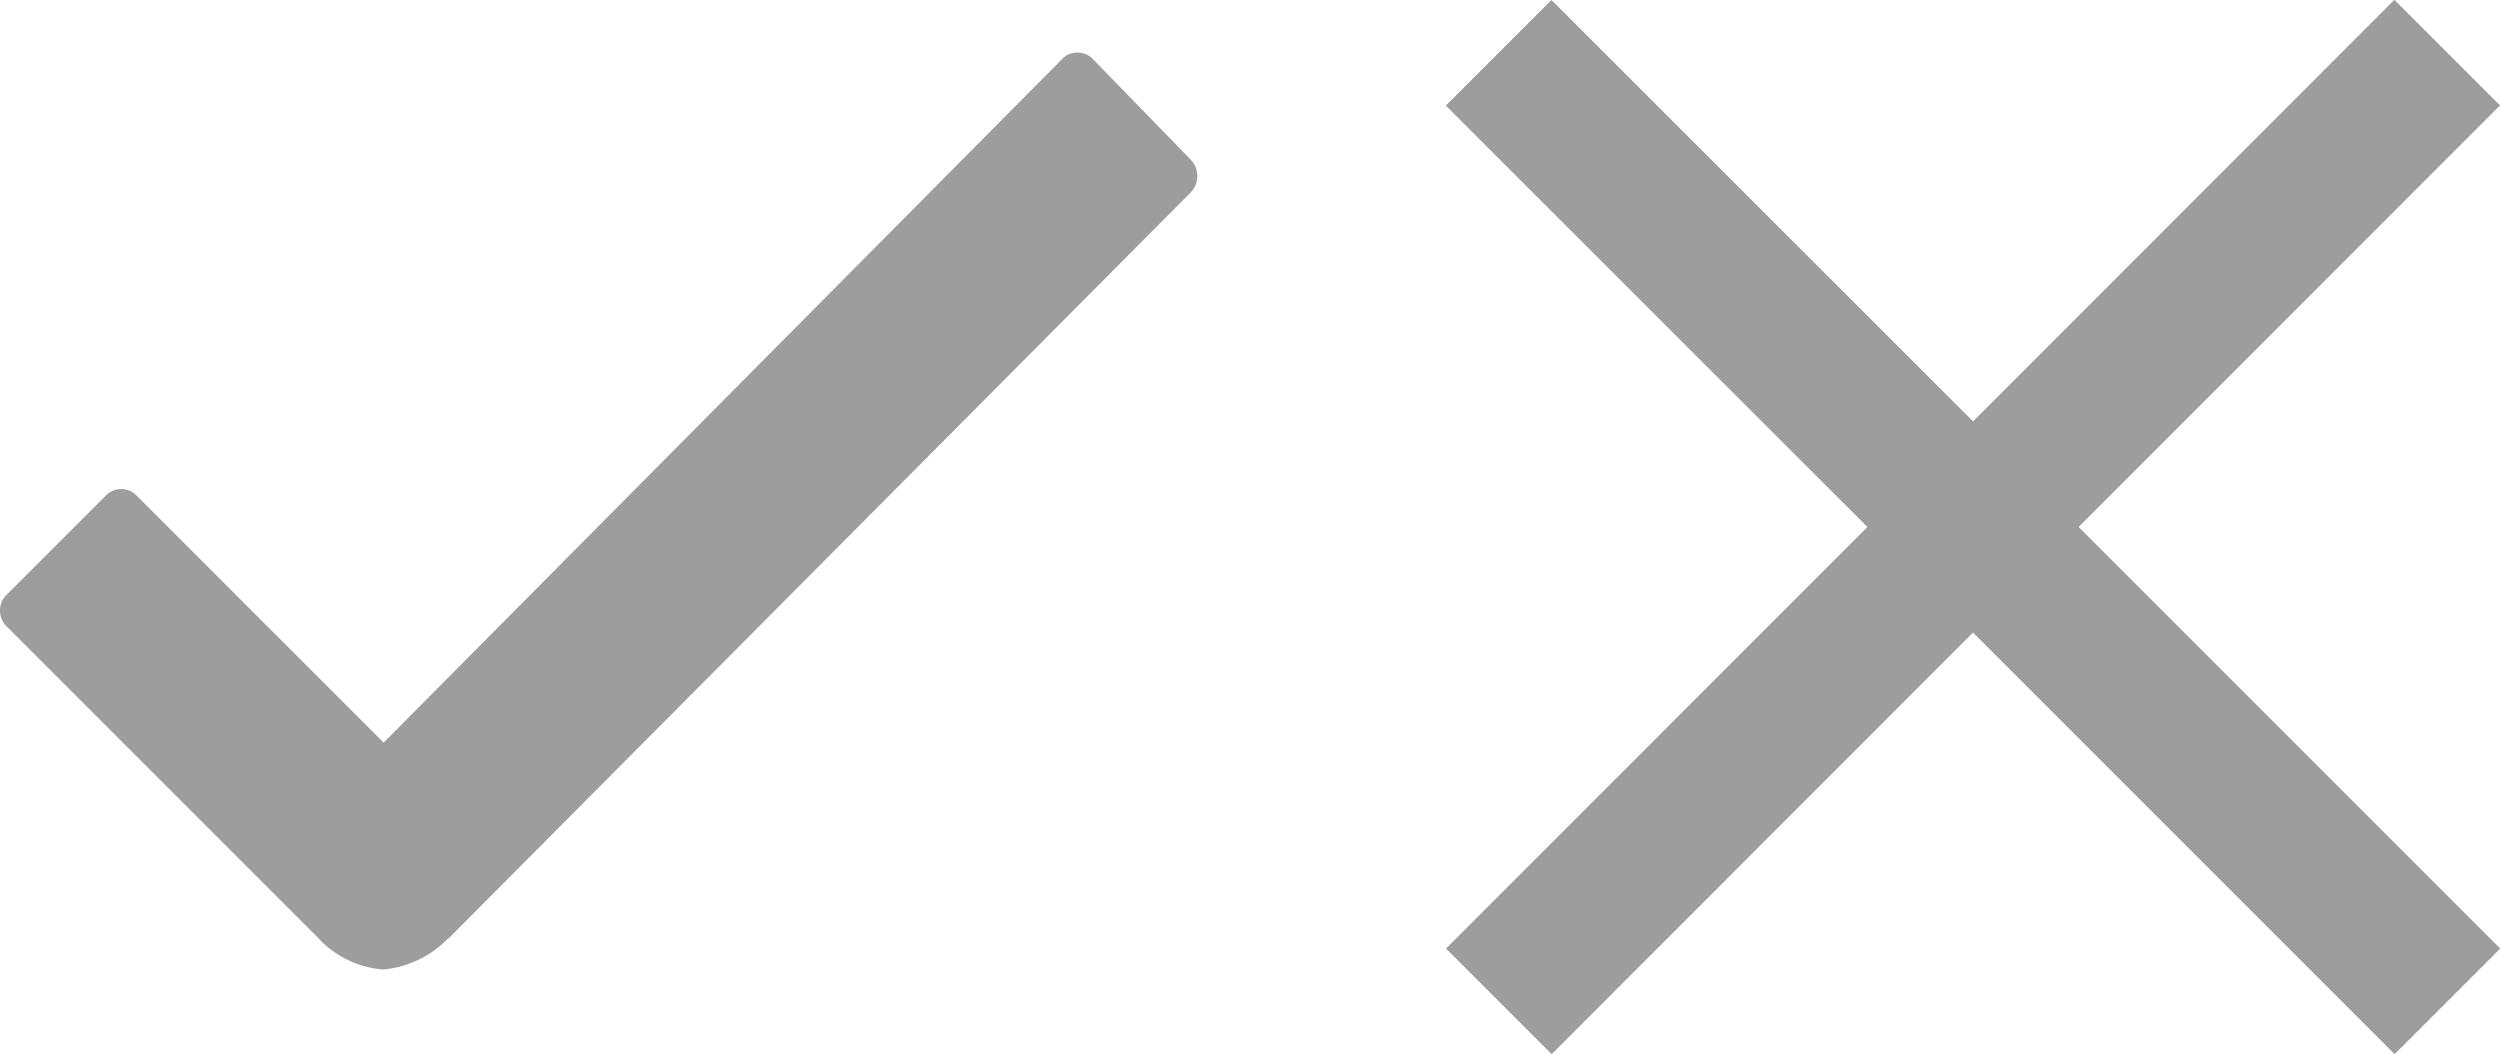
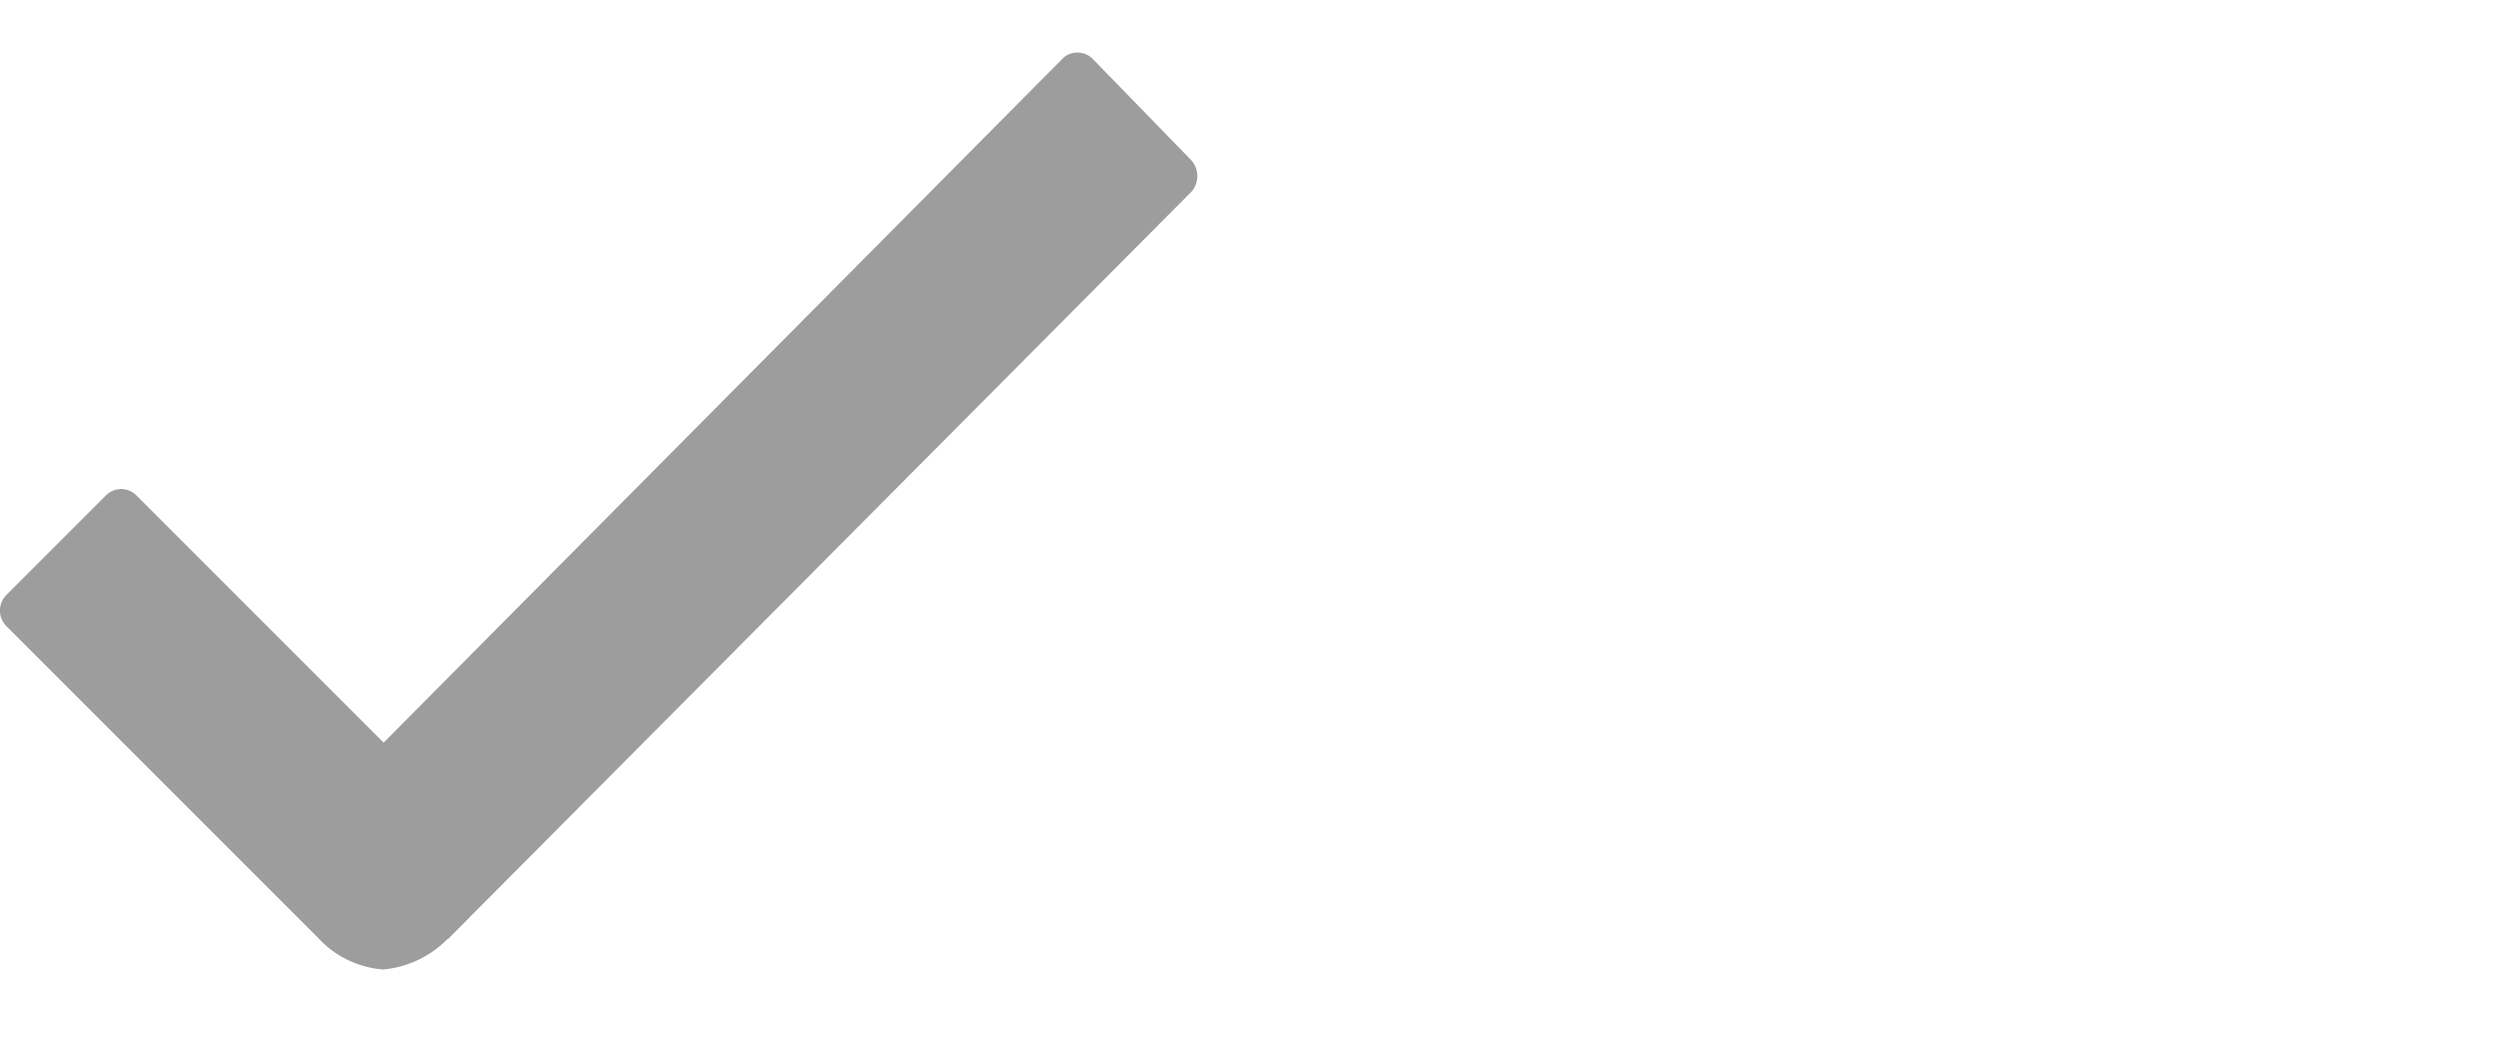
<svg xmlns="http://www.w3.org/2000/svg" width="49.703" height="20.953" viewBox="0 0 49.703 20.953">
  <g id="Group_233" data-name="Group 233" transform="translate(-553.341 -674.286)" opacity="0.53">
    <path id="Icon_ionic-ios-checkmark" data-name="Icon ionic-ios-checkmark" d="M34.113,14.34l-1.946-2a.418.418,0,0,0-.31-.133h0a.4.4,0,0,0-.31.133L18.062,25.925l-4.908-4.908a.427.427,0,0,0-.619,0l-1.968,1.968a.44.44,0,0,0,0,.63l6.191,6.191a1.958,1.958,0,0,0,1.293.63,2.051,2.051,0,0,0,1.282-.608h.011L34.125,14.97A.473.473,0,0,0,34.113,14.34Z" transform="translate(542.906 663.125)" fill="#464646" />
-     <path id="Icon_ionic-md-close" data-name="Icon ionic-md-close" d="M28.477,9.619l-2.1-2.1L18,15.9,9.619,7.523l-2.1,2.1L15.9,18,7.523,26.381l2.1,2.1L18,20.1l8.381,8.381,2.1-2.1L20.1,18Z" transform="translate(574.567 666.763)" fill="#464646" />
  </g>
</svg>